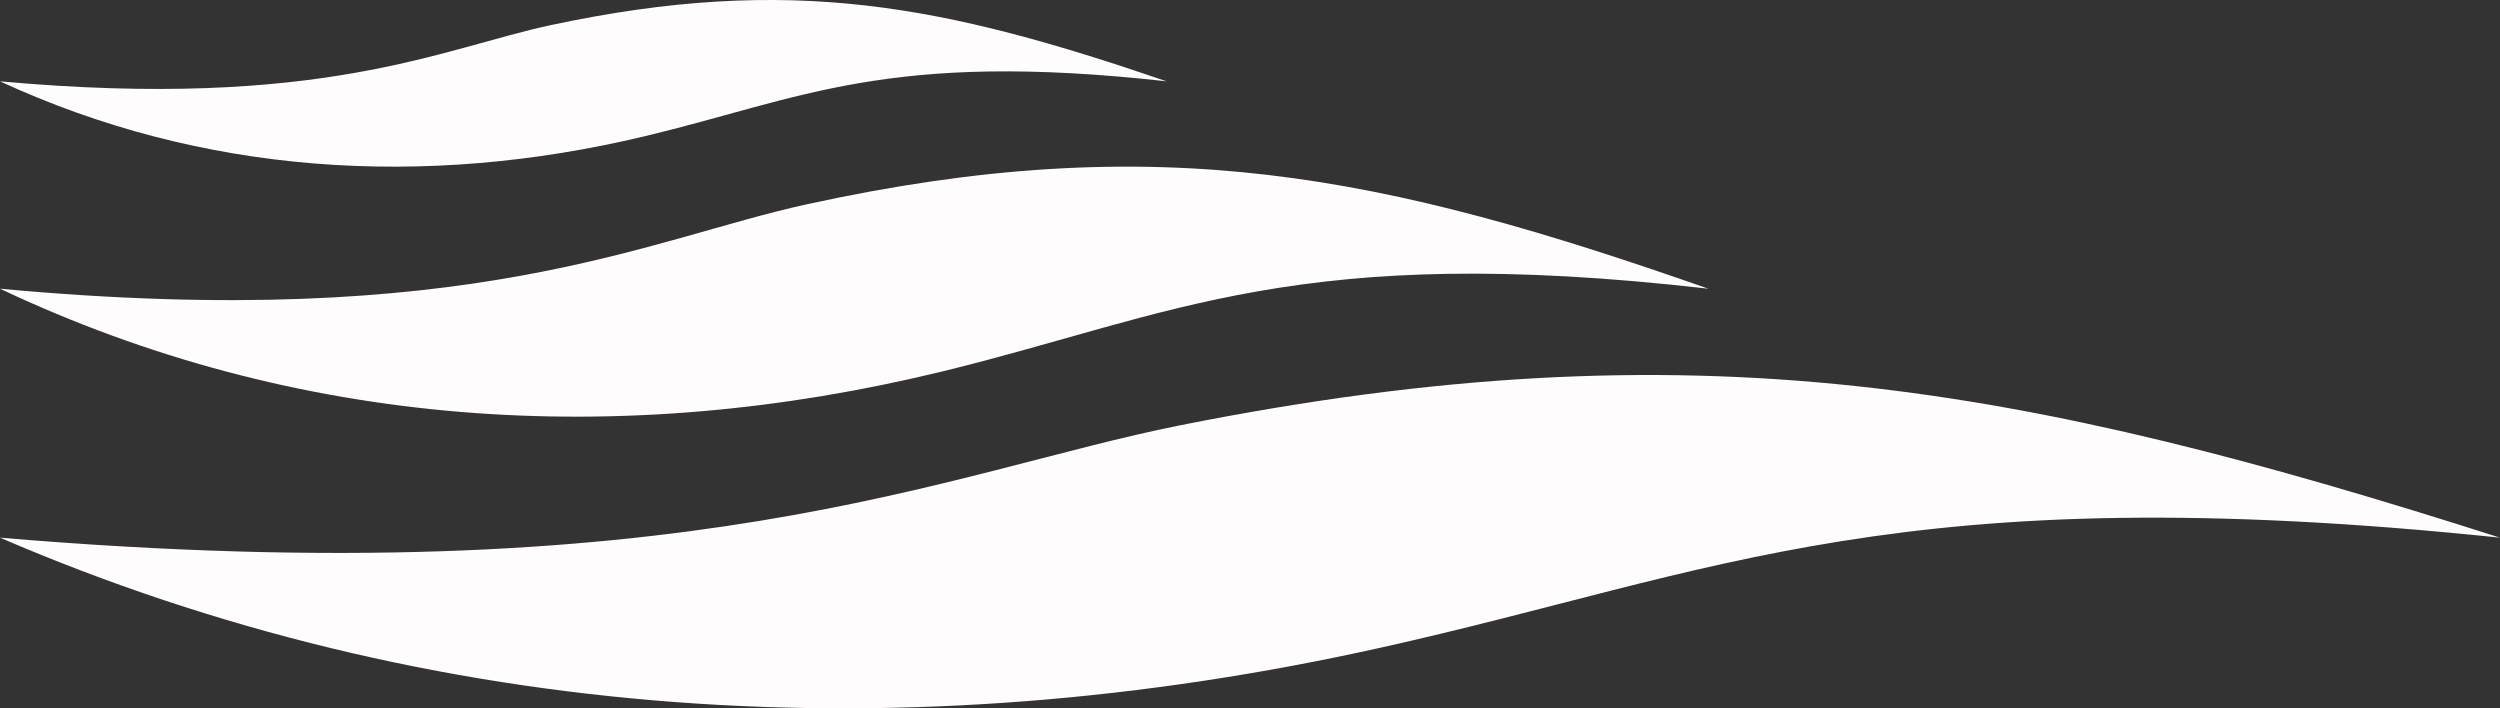
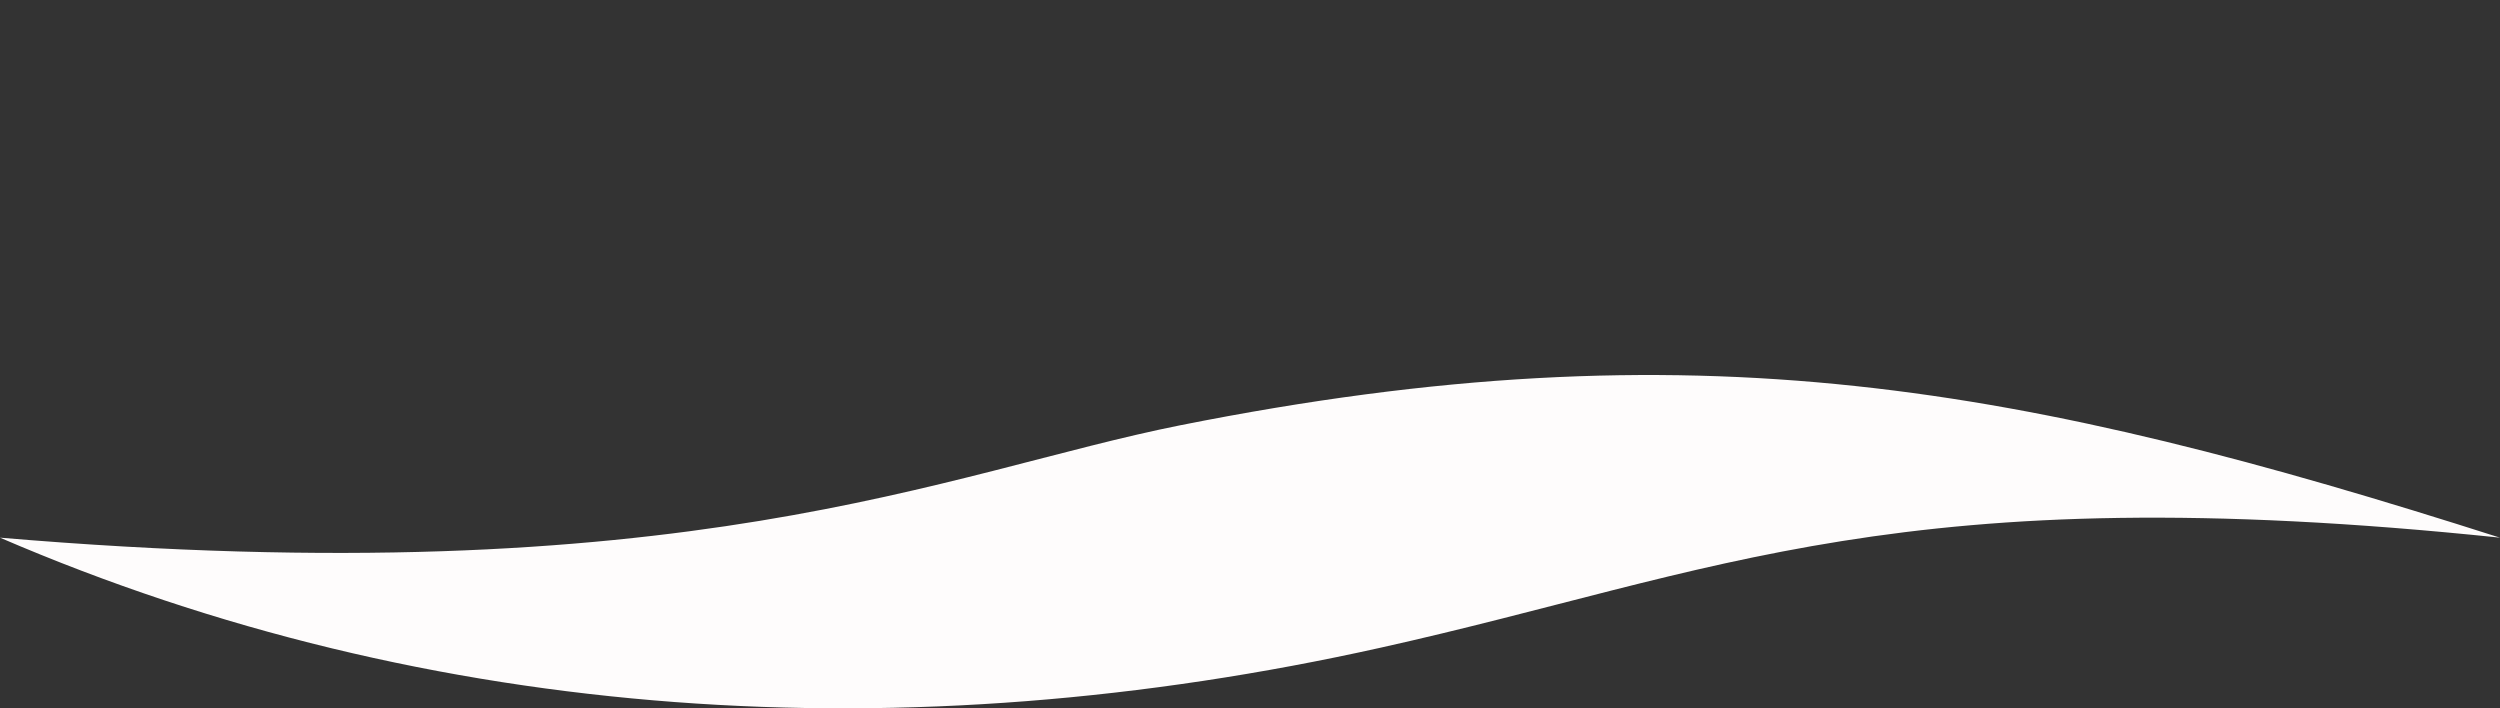
<svg xmlns="http://www.w3.org/2000/svg" width="60" height="17" viewBox="0 0 60 17" fill="none">
  <rect x="0" y="0" width="60" height="17" fill="#333333" stroke="none" />
  <path fill-rule="evenodd" clip-rule="evenodd" d="M33.137 15.544C21.776 18.076 10.371 17.373 0 12.904C16.486 14.302 22.706 11.328 28.324 10.207C40.69 7.741 48.593 9.259 60 12.904C45.613 11.402 41.223 13.744 33.137 15.544Z" fill="#FEFCFC" />
-   <path fill-rule="evenodd" clip-rule="evenodd" d="M22.642 8.908C14.879 10.807 7.087 10.28 0 6.929C11.265 7.976 15.514 5.746 19.355 4.905C27.805 3.055 33.206 4.194 41 6.929C31.168 5.8 28.168 7.557 22.642 8.908Z" fill="#FEFCFC" />
-   <path fill-rule="evenodd" clip-rule="evenodd" d="M15.464 3.272C10.162 4.538 4.839 4.187 0 1.952C7.693 2.65 10.596 1.165 13.218 0.603C18.988 -0.63 22.677 0.13 28 1.952C21.286 1.203 19.237 2.372 15.464 3.272Z" fill="#FEFCFC" />
</svg>